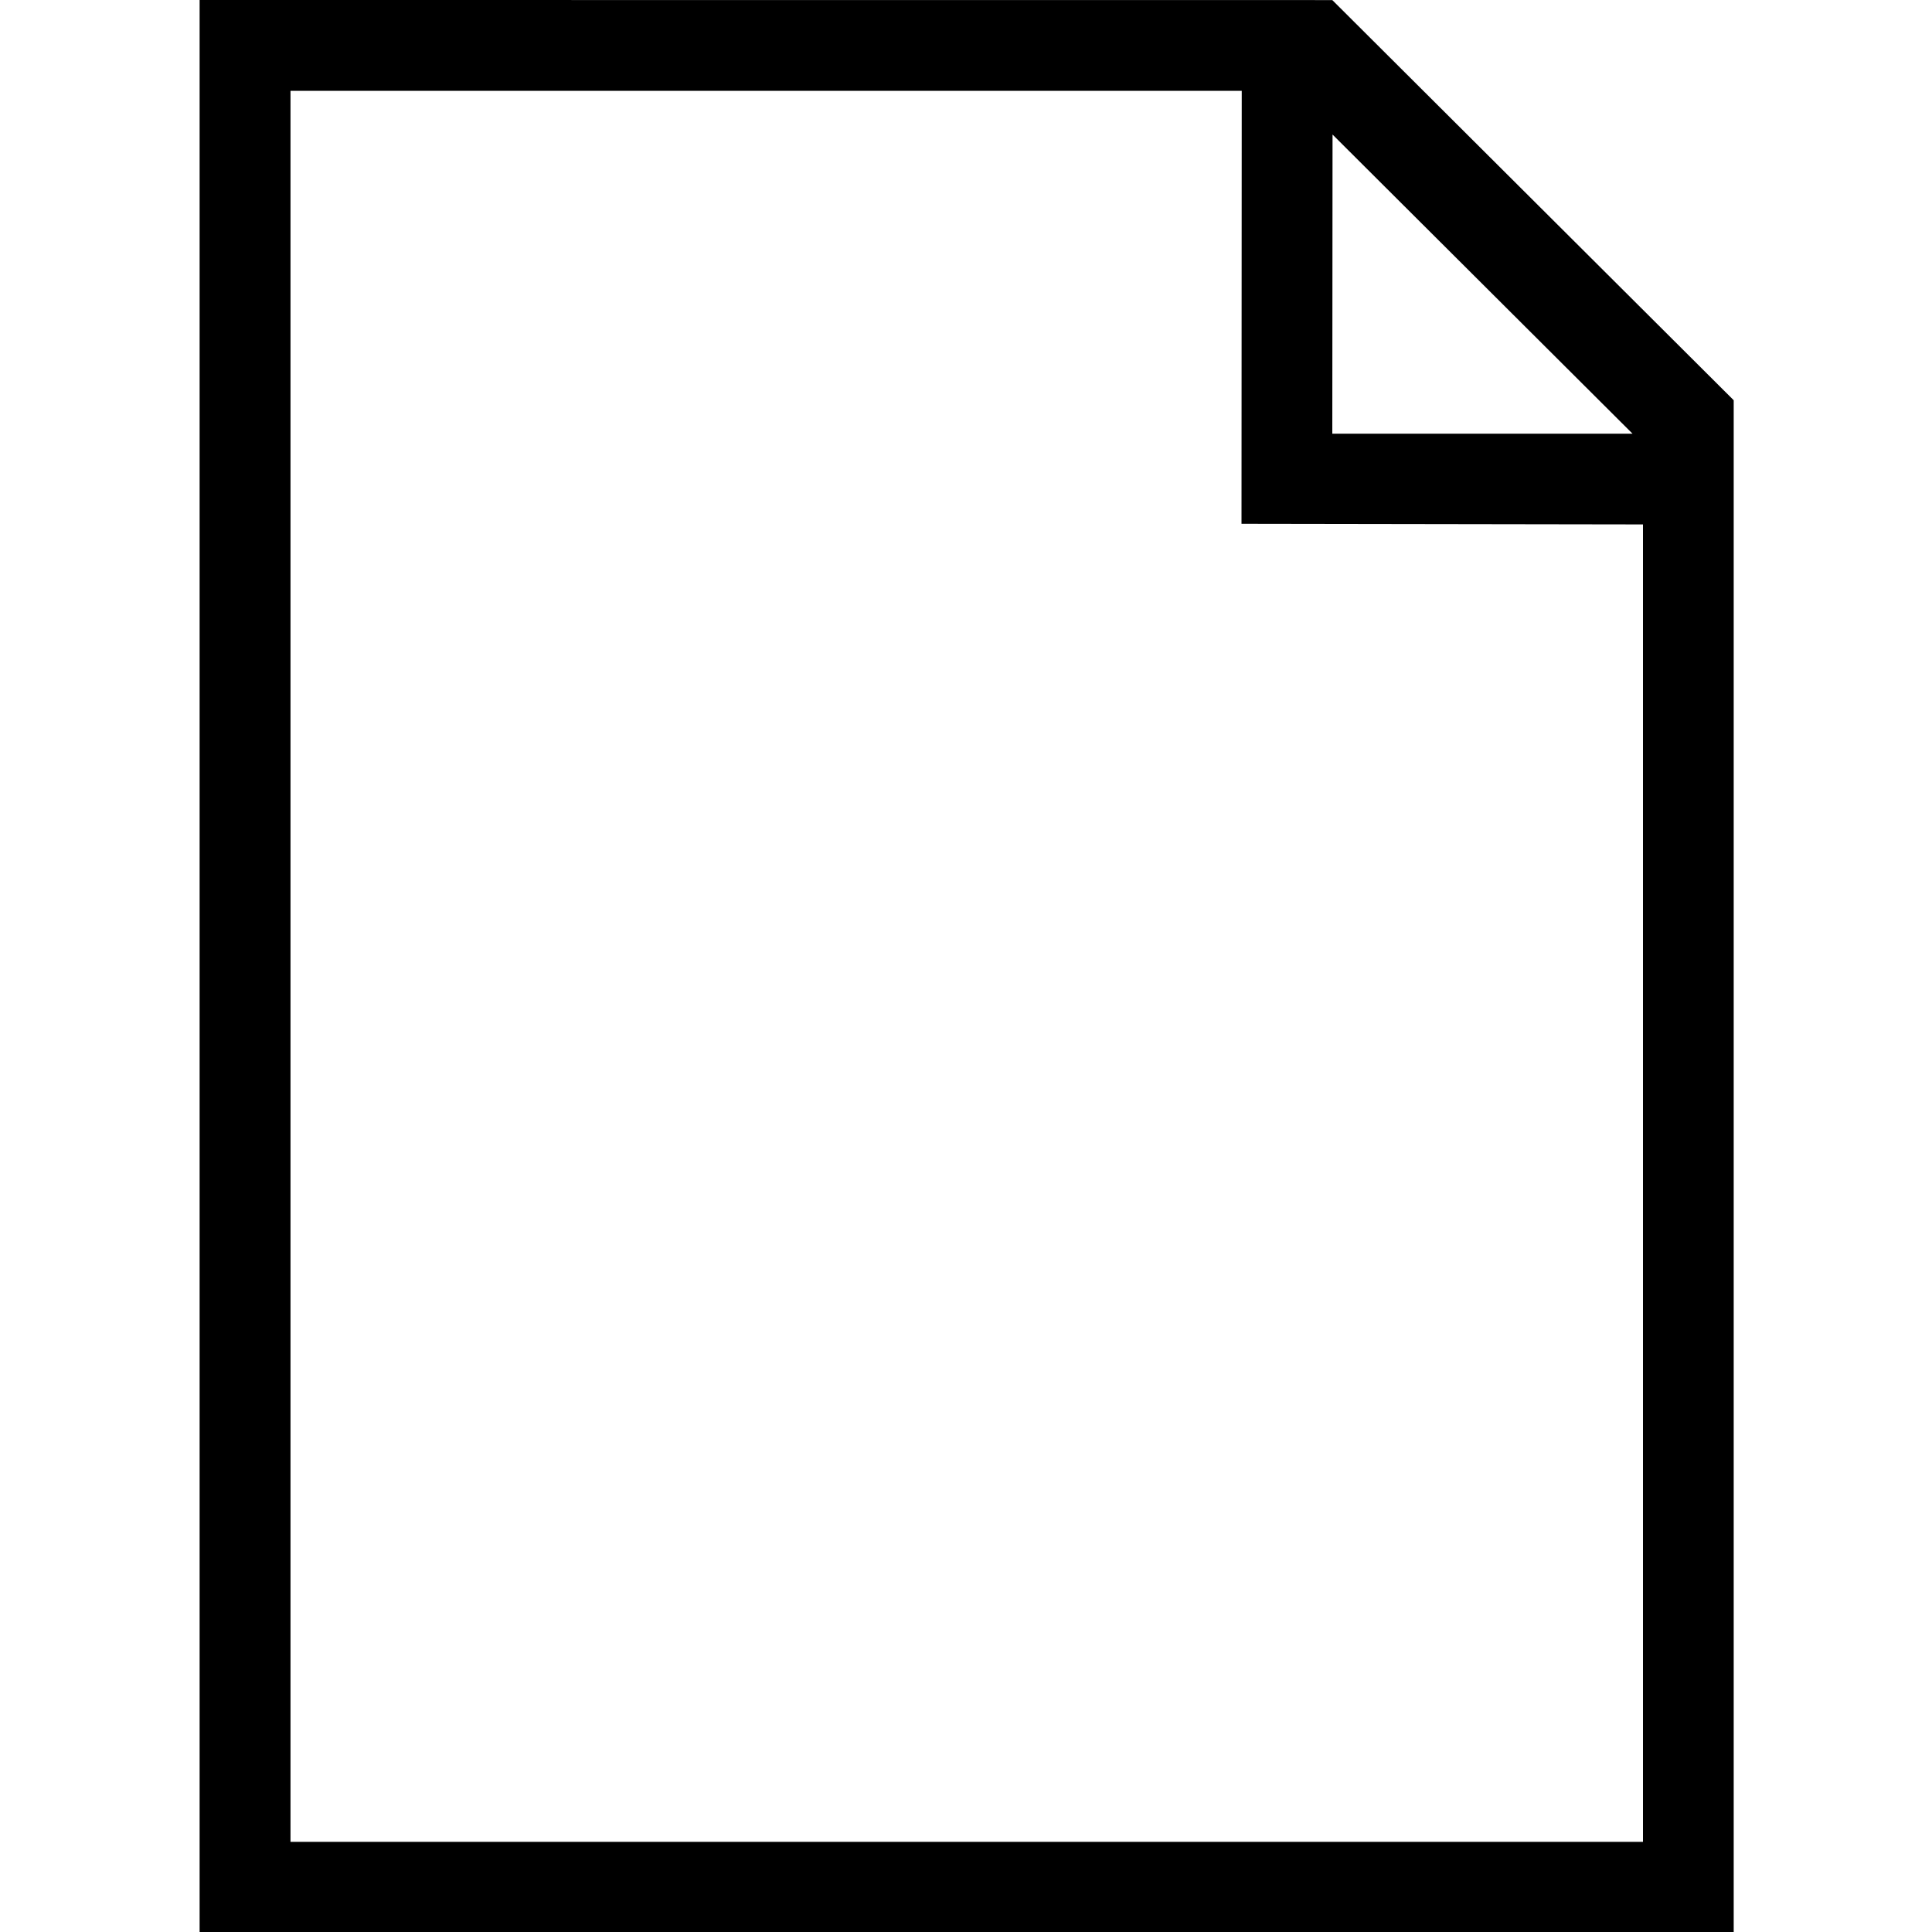
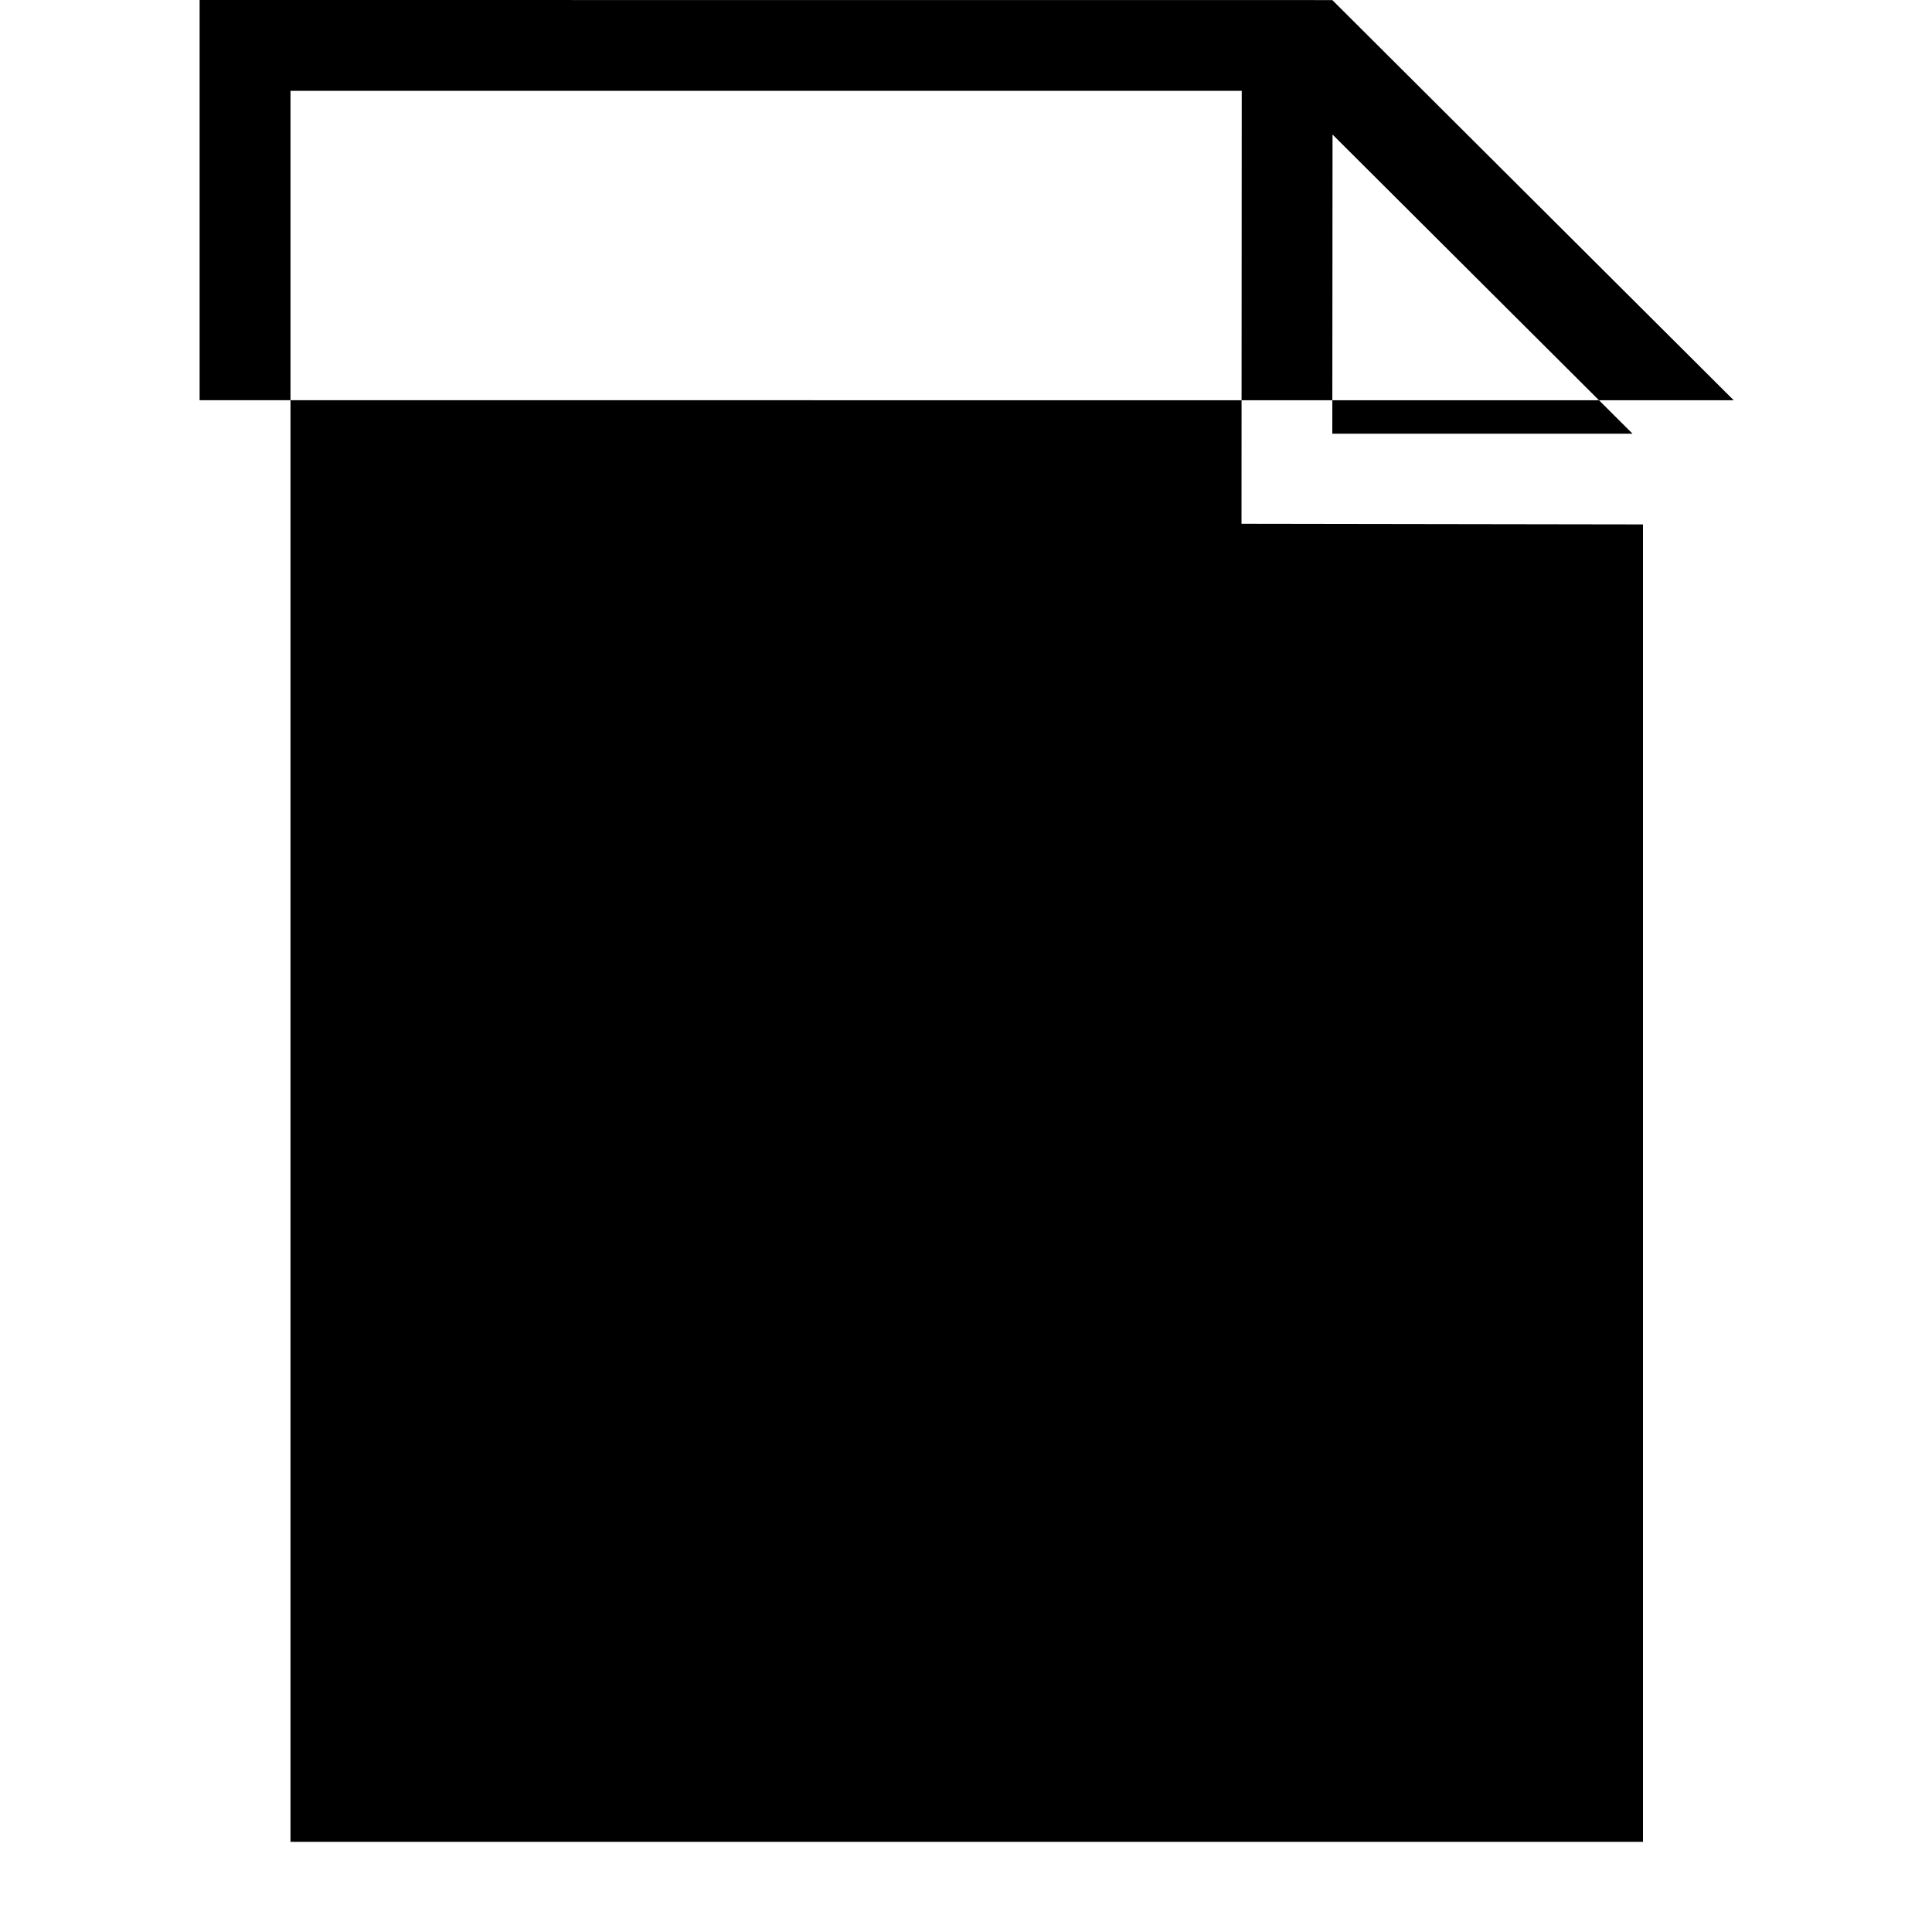
<svg xmlns="http://www.w3.org/2000/svg" id="iconModulePages" data-name="Page Icon" viewBox="0 0 25 25" height="130" width="130">
  <defs />
  <title>Pages</title>
-   <path style="fill:currentcolor;" transform="translate(2.583,0)" d="M0,25V0l14.657,0.001l5.194,5.178V25H0z M18.677,23.832V6.786l-5.195-0.008l0.003-5.603H1.176 v22.658H18.677z M18.543,5.613L14.66,1.741l-0.003,3.871H18.543z" />
+   <path style="fill:currentcolor;" transform="translate(2.583,0)" d="M0,25V0l14.657,0.001l5.194,5.178H0z M18.677,23.832V6.786l-5.195-0.008l0.003-5.603H1.176 v22.658H18.677z M18.543,5.613L14.66,1.741l-0.003,3.871H18.543z" />
</svg>